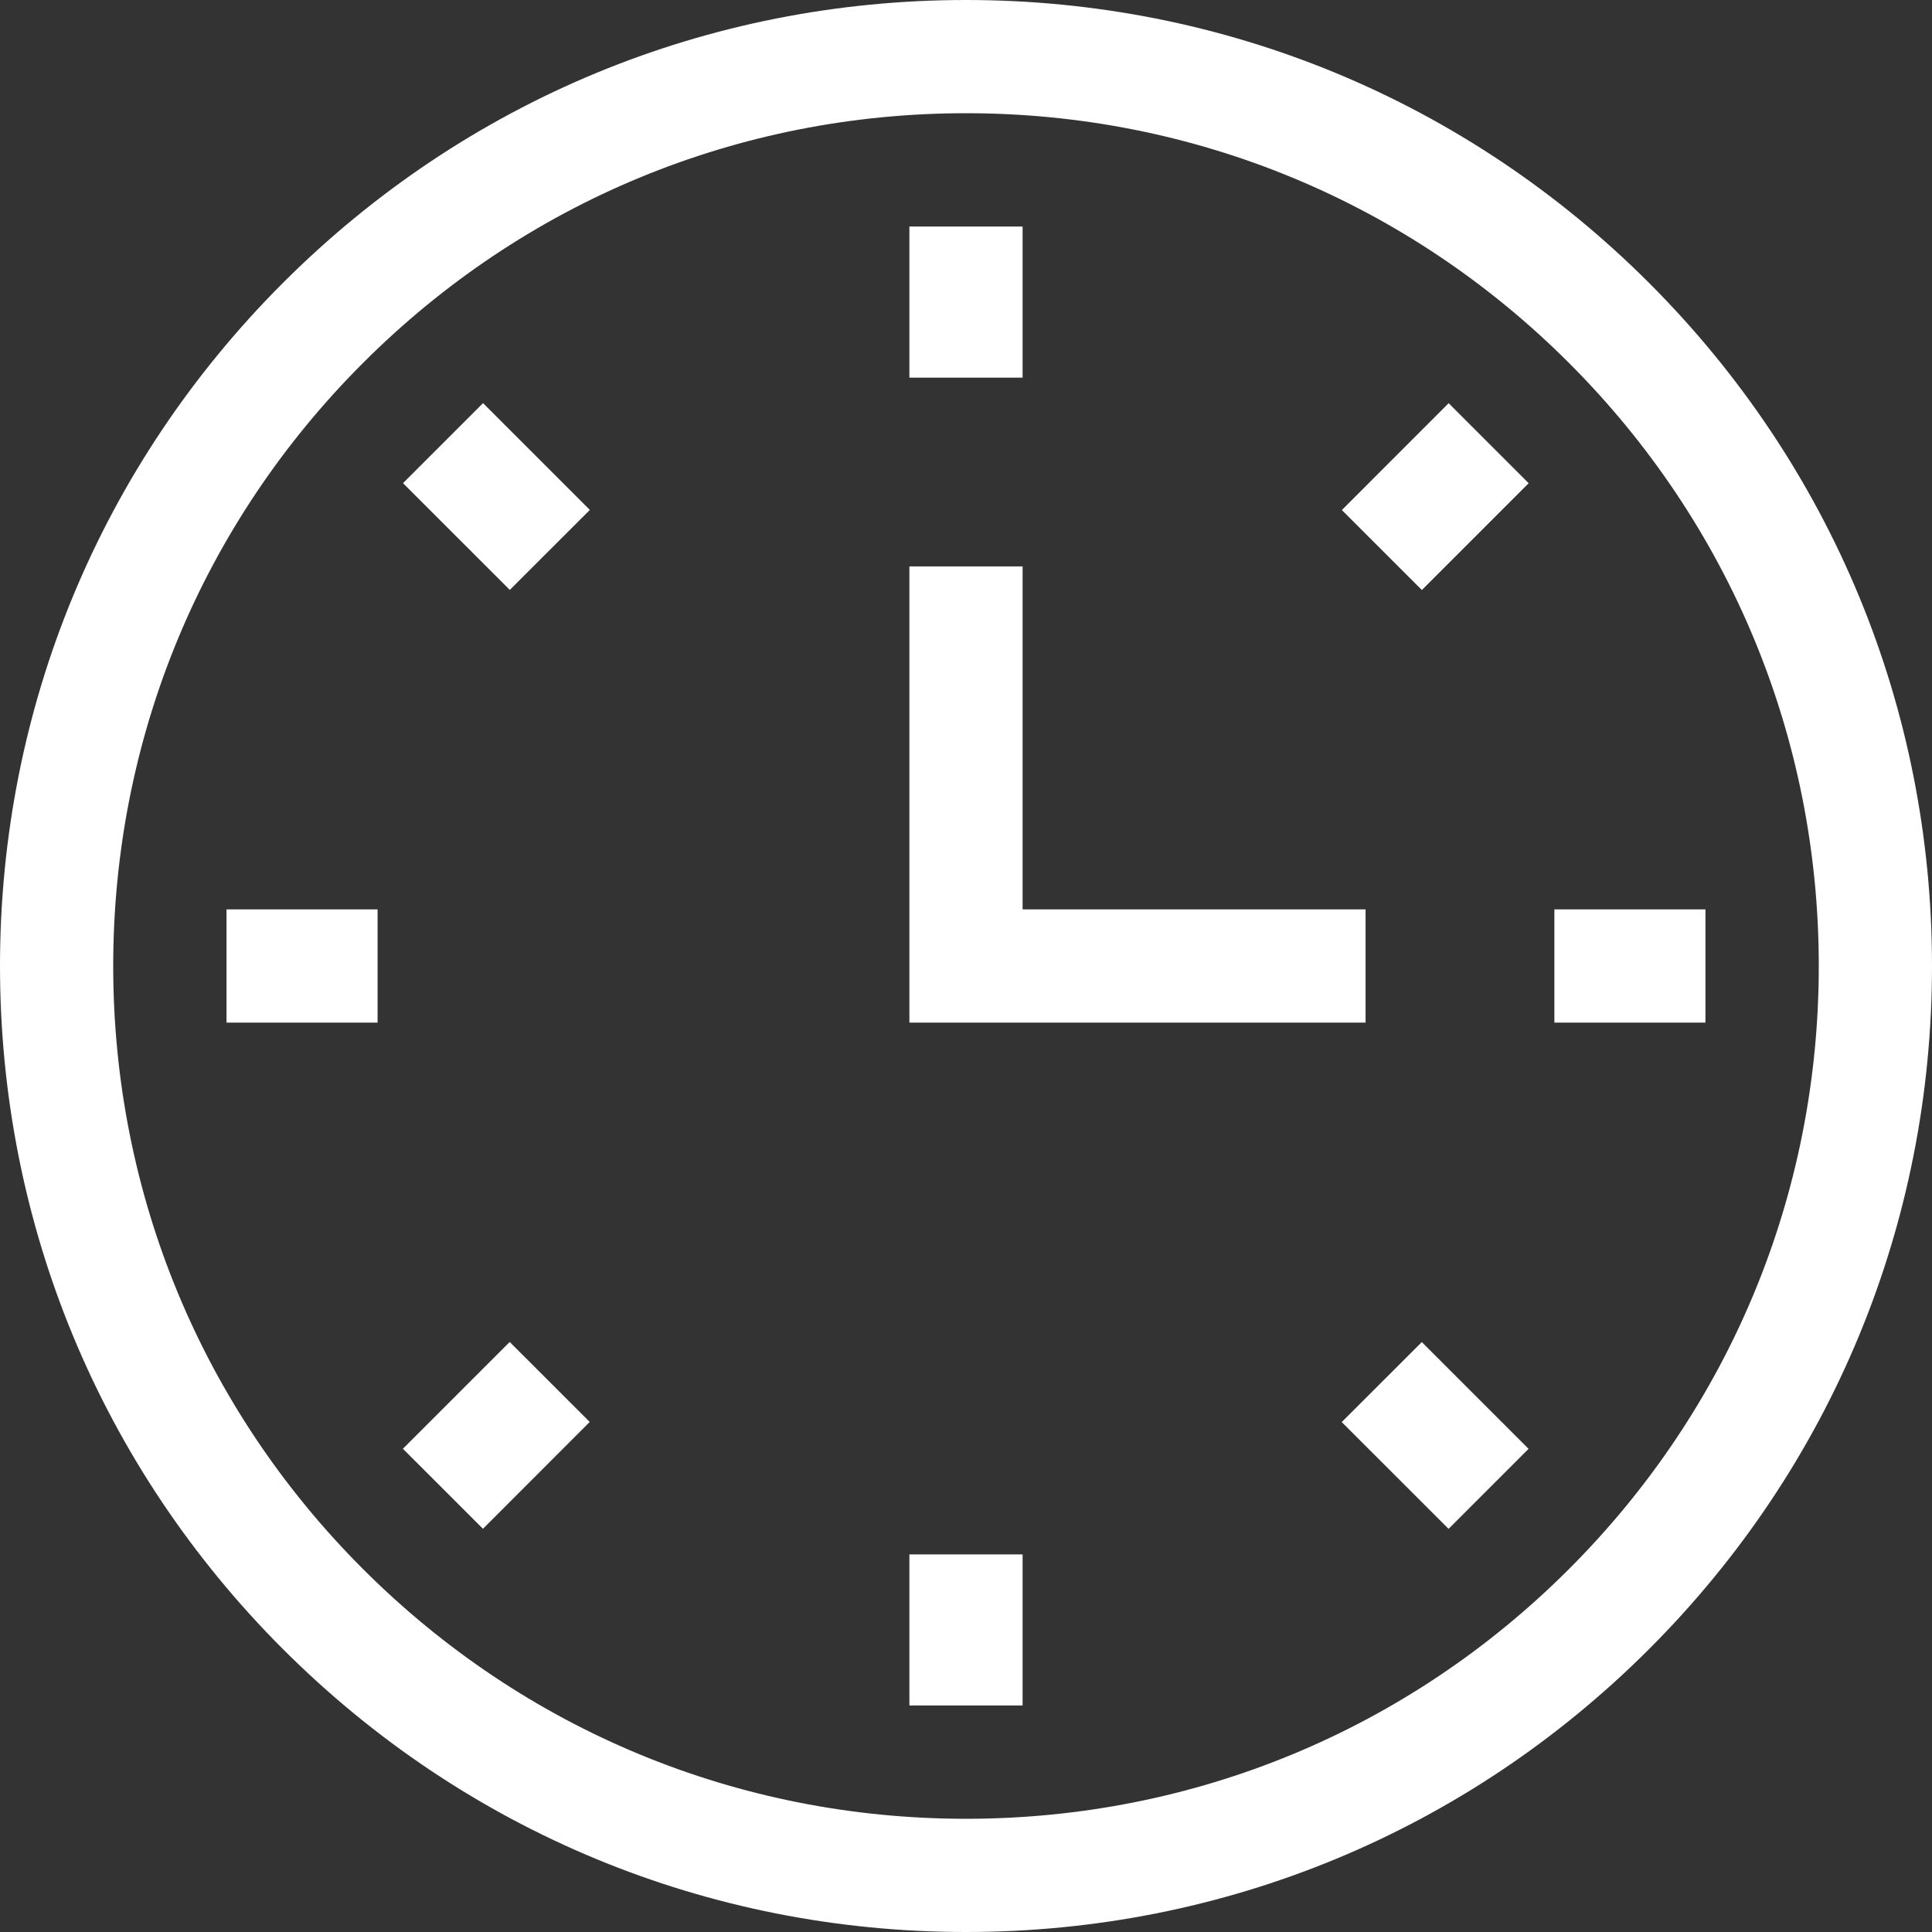
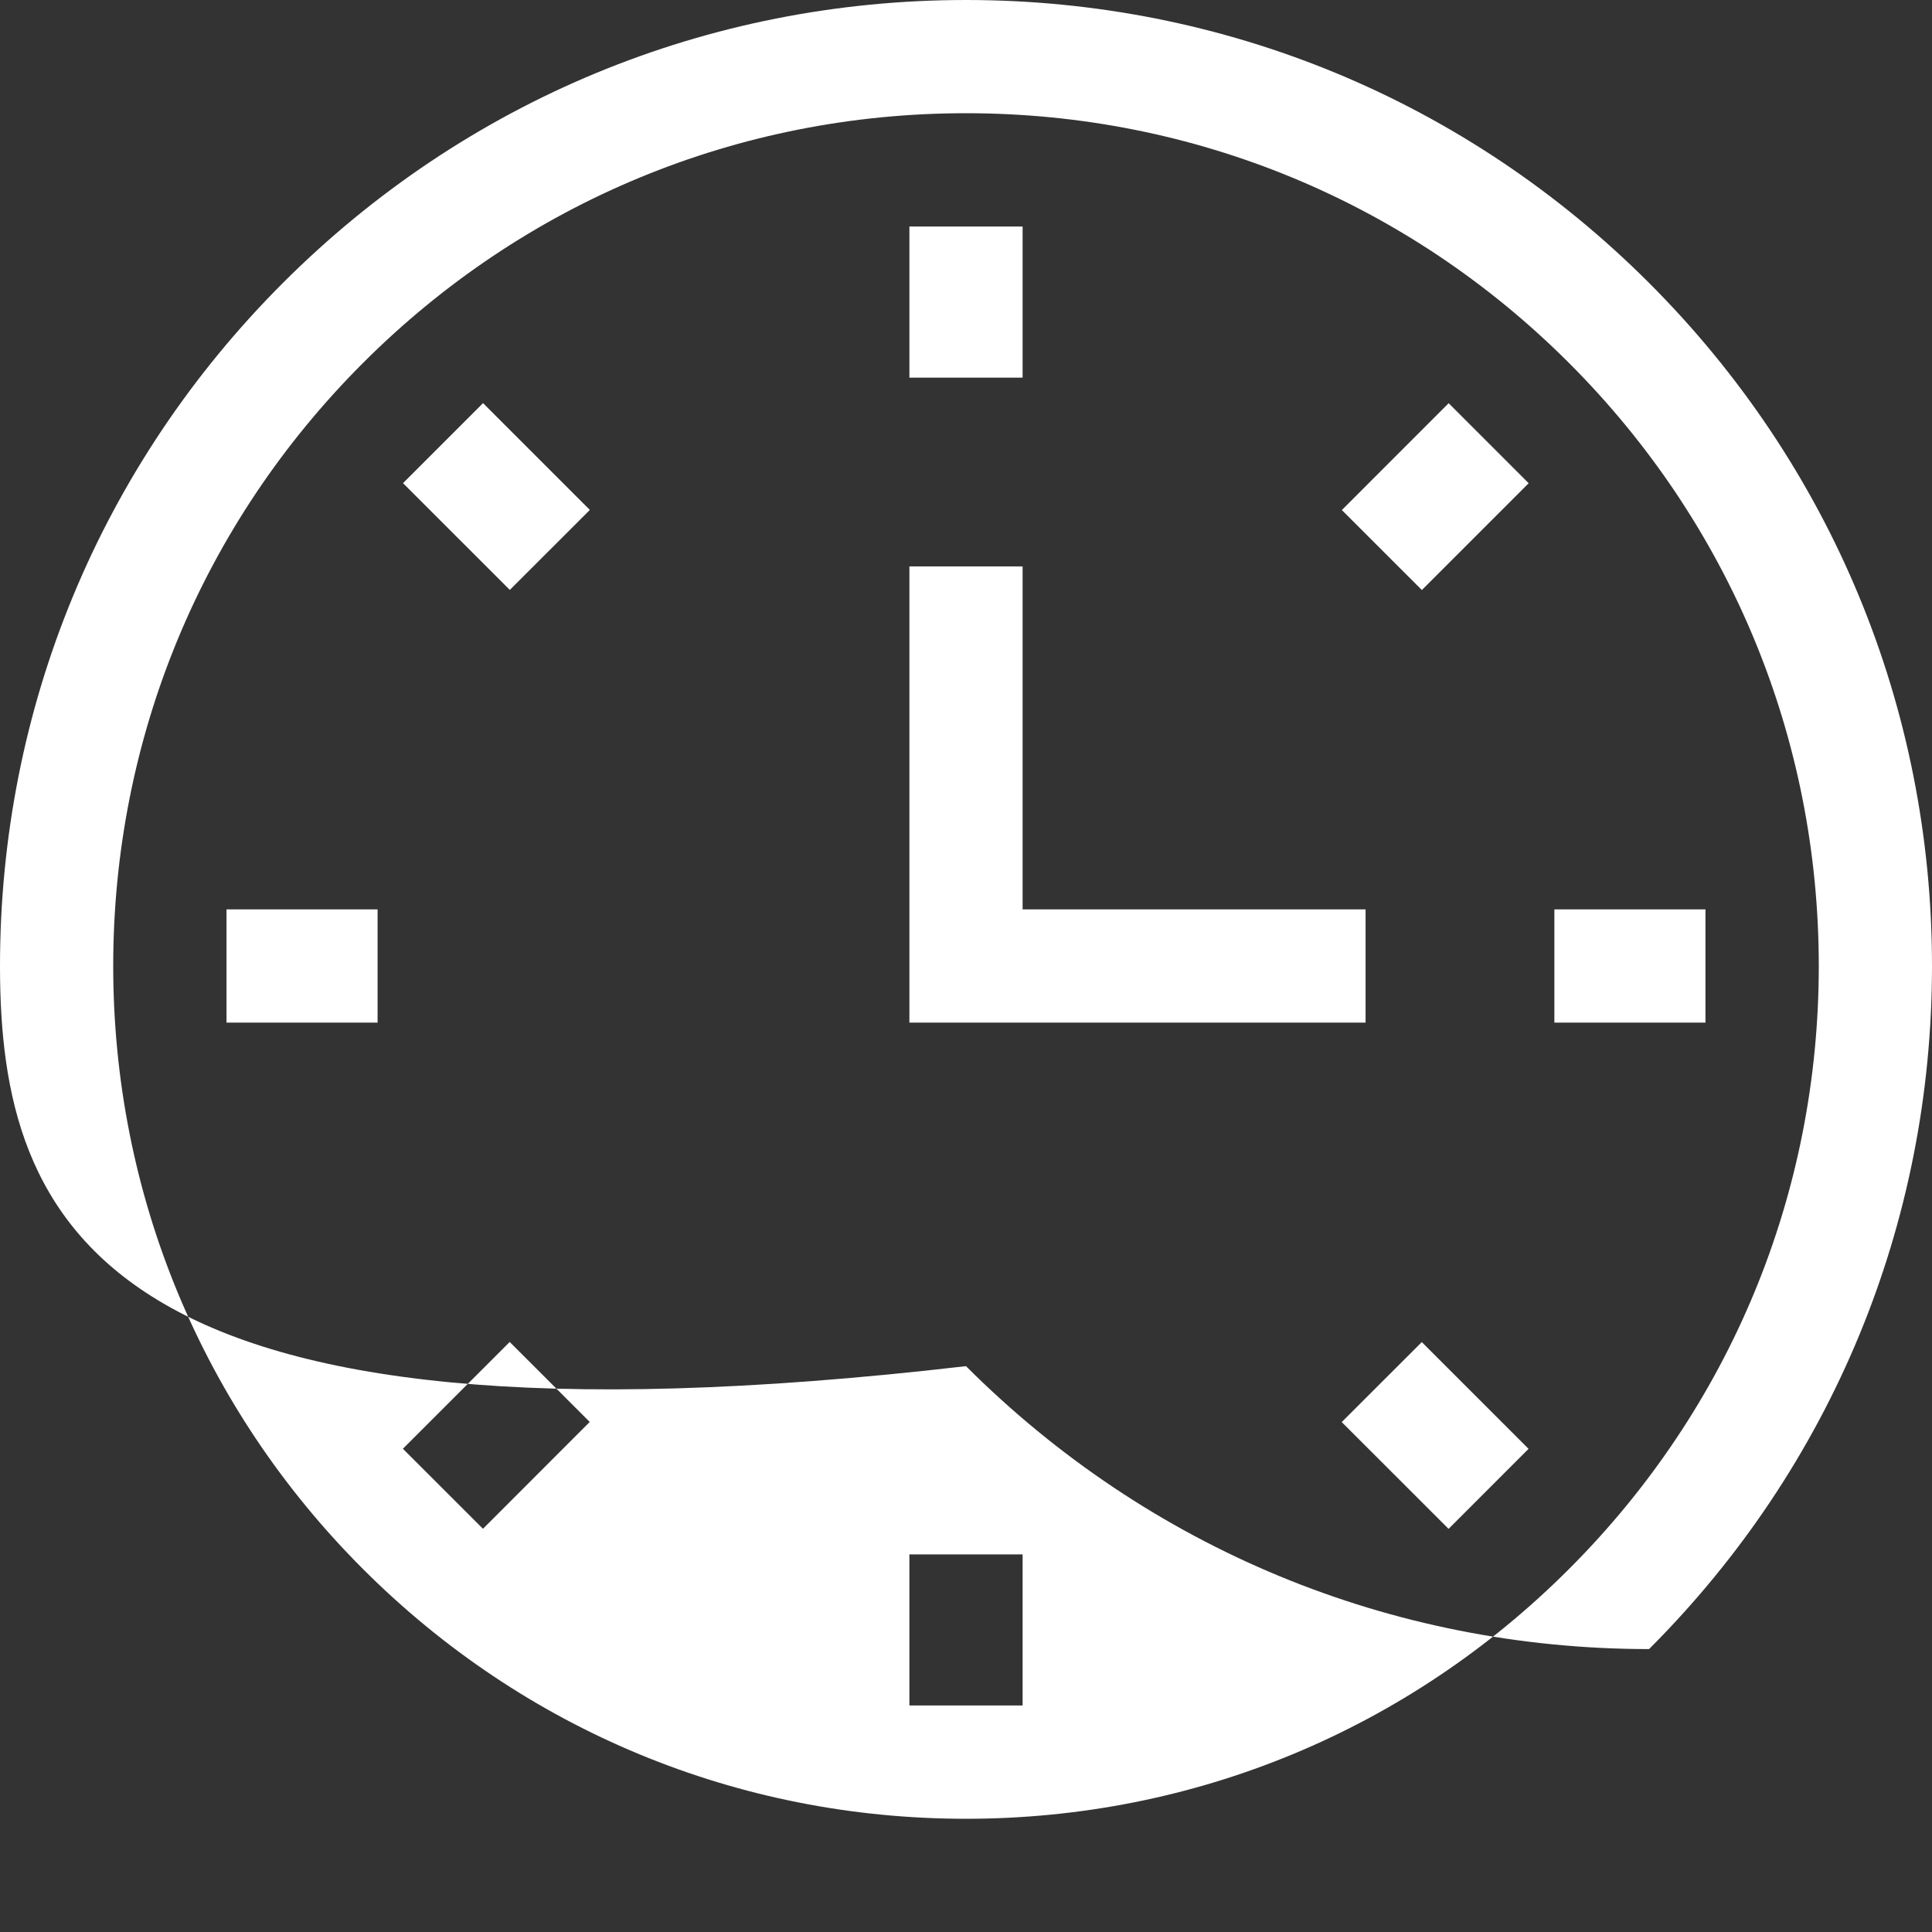
<svg xmlns="http://www.w3.org/2000/svg" viewBox="0 0 50 50">
  <rect x="0" y="0" width="50" height="50" fill="#333333" stroke="none" />
-   <path fill="#FFF" d="M25 0c6.678 0 12.956 2.6 17.678 7.322C47.4 12.044 50 18.322 50 25c0 6.678-2.6 12.956-7.322 17.678C37.956 47.4 31.678 50 25 50c-6.678 0-12.956-2.6-17.678-7.322C2.6 37.956 0 31.678 0 25c0-6.678 2.6-12.956 7.322-17.678C12.044 2.6 18.322 0 25 0zm0 2.93c-5.895 0-11.438 2.295-15.606 6.464C5.225 13.562 2.93 19.104 2.93 25c0 5.895 2.295 11.438 6.464 15.606 4.168 4.169 9.71 6.464 15.606 6.464 5.895 0 11.438-2.295 15.606-6.464 4.169-4.169 6.464-9.71 6.464-15.606 0-5.895-2.295-11.438-6.464-15.606C36.437 5.225 30.896 2.93 25 2.93zm1.465 37.298v3.91h-2.93v-3.91h2.93zm10.33-5.496l2.764 2.764-2.07 2.071-2.765-2.764 2.072-2.07zm-23.604-.002l2.071 2.07-2.763 2.765-2.072-2.071 2.764-2.764zm30.946-11.195v2.93h-3.91v-2.93h3.91zm-34.365 0v2.93h-3.91v-2.93h3.91zm16.693-8.876v8.876h8.876v2.93H23.535V14.659h2.93zm11.026-4.224l2.071 2.071-2.764 2.764-2.071-2.07 2.764-2.765zm-24.99-.002l2.764 2.764-2.071 2.07-2.764-2.763 2.071-2.071zm13.964-4.57v3.91h-2.93v-3.91h2.93z" />
+   <path fill="#FFF" d="M25 0c6.678 0 12.956 2.6 17.678 7.322C47.4 12.044 50 18.322 50 25c0 6.678-2.6 12.956-7.322 17.678c-6.678 0-12.956-2.6-17.678-7.322C2.6 37.956 0 31.678 0 25c0-6.678 2.6-12.956 7.322-17.678C12.044 2.6 18.322 0 25 0zm0 2.93c-5.895 0-11.438 2.295-15.606 6.464C5.225 13.562 2.93 19.104 2.93 25c0 5.895 2.295 11.438 6.464 15.606 4.168 4.169 9.71 6.464 15.606 6.464 5.895 0 11.438-2.295 15.606-6.464 4.169-4.169 6.464-9.71 6.464-15.606 0-5.895-2.295-11.438-6.464-15.606C36.437 5.225 30.896 2.93 25 2.93zm1.465 37.298v3.91h-2.93v-3.91h2.93zm10.33-5.496l2.764 2.764-2.07 2.071-2.765-2.764 2.072-2.07zm-23.604-.002l2.071 2.07-2.763 2.765-2.072-2.071 2.764-2.764zm30.946-11.195v2.93h-3.91v-2.93h3.91zm-34.365 0v2.93h-3.91v-2.93h3.91zm16.693-8.876v8.876h8.876v2.93H23.535V14.659h2.93zm11.026-4.224l2.071 2.071-2.764 2.764-2.071-2.07 2.764-2.765zm-24.99-.002l2.764 2.764-2.071 2.07-2.764-2.763 2.071-2.071zm13.964-4.57v3.91h-2.93v-3.91h2.93z" />
</svg>